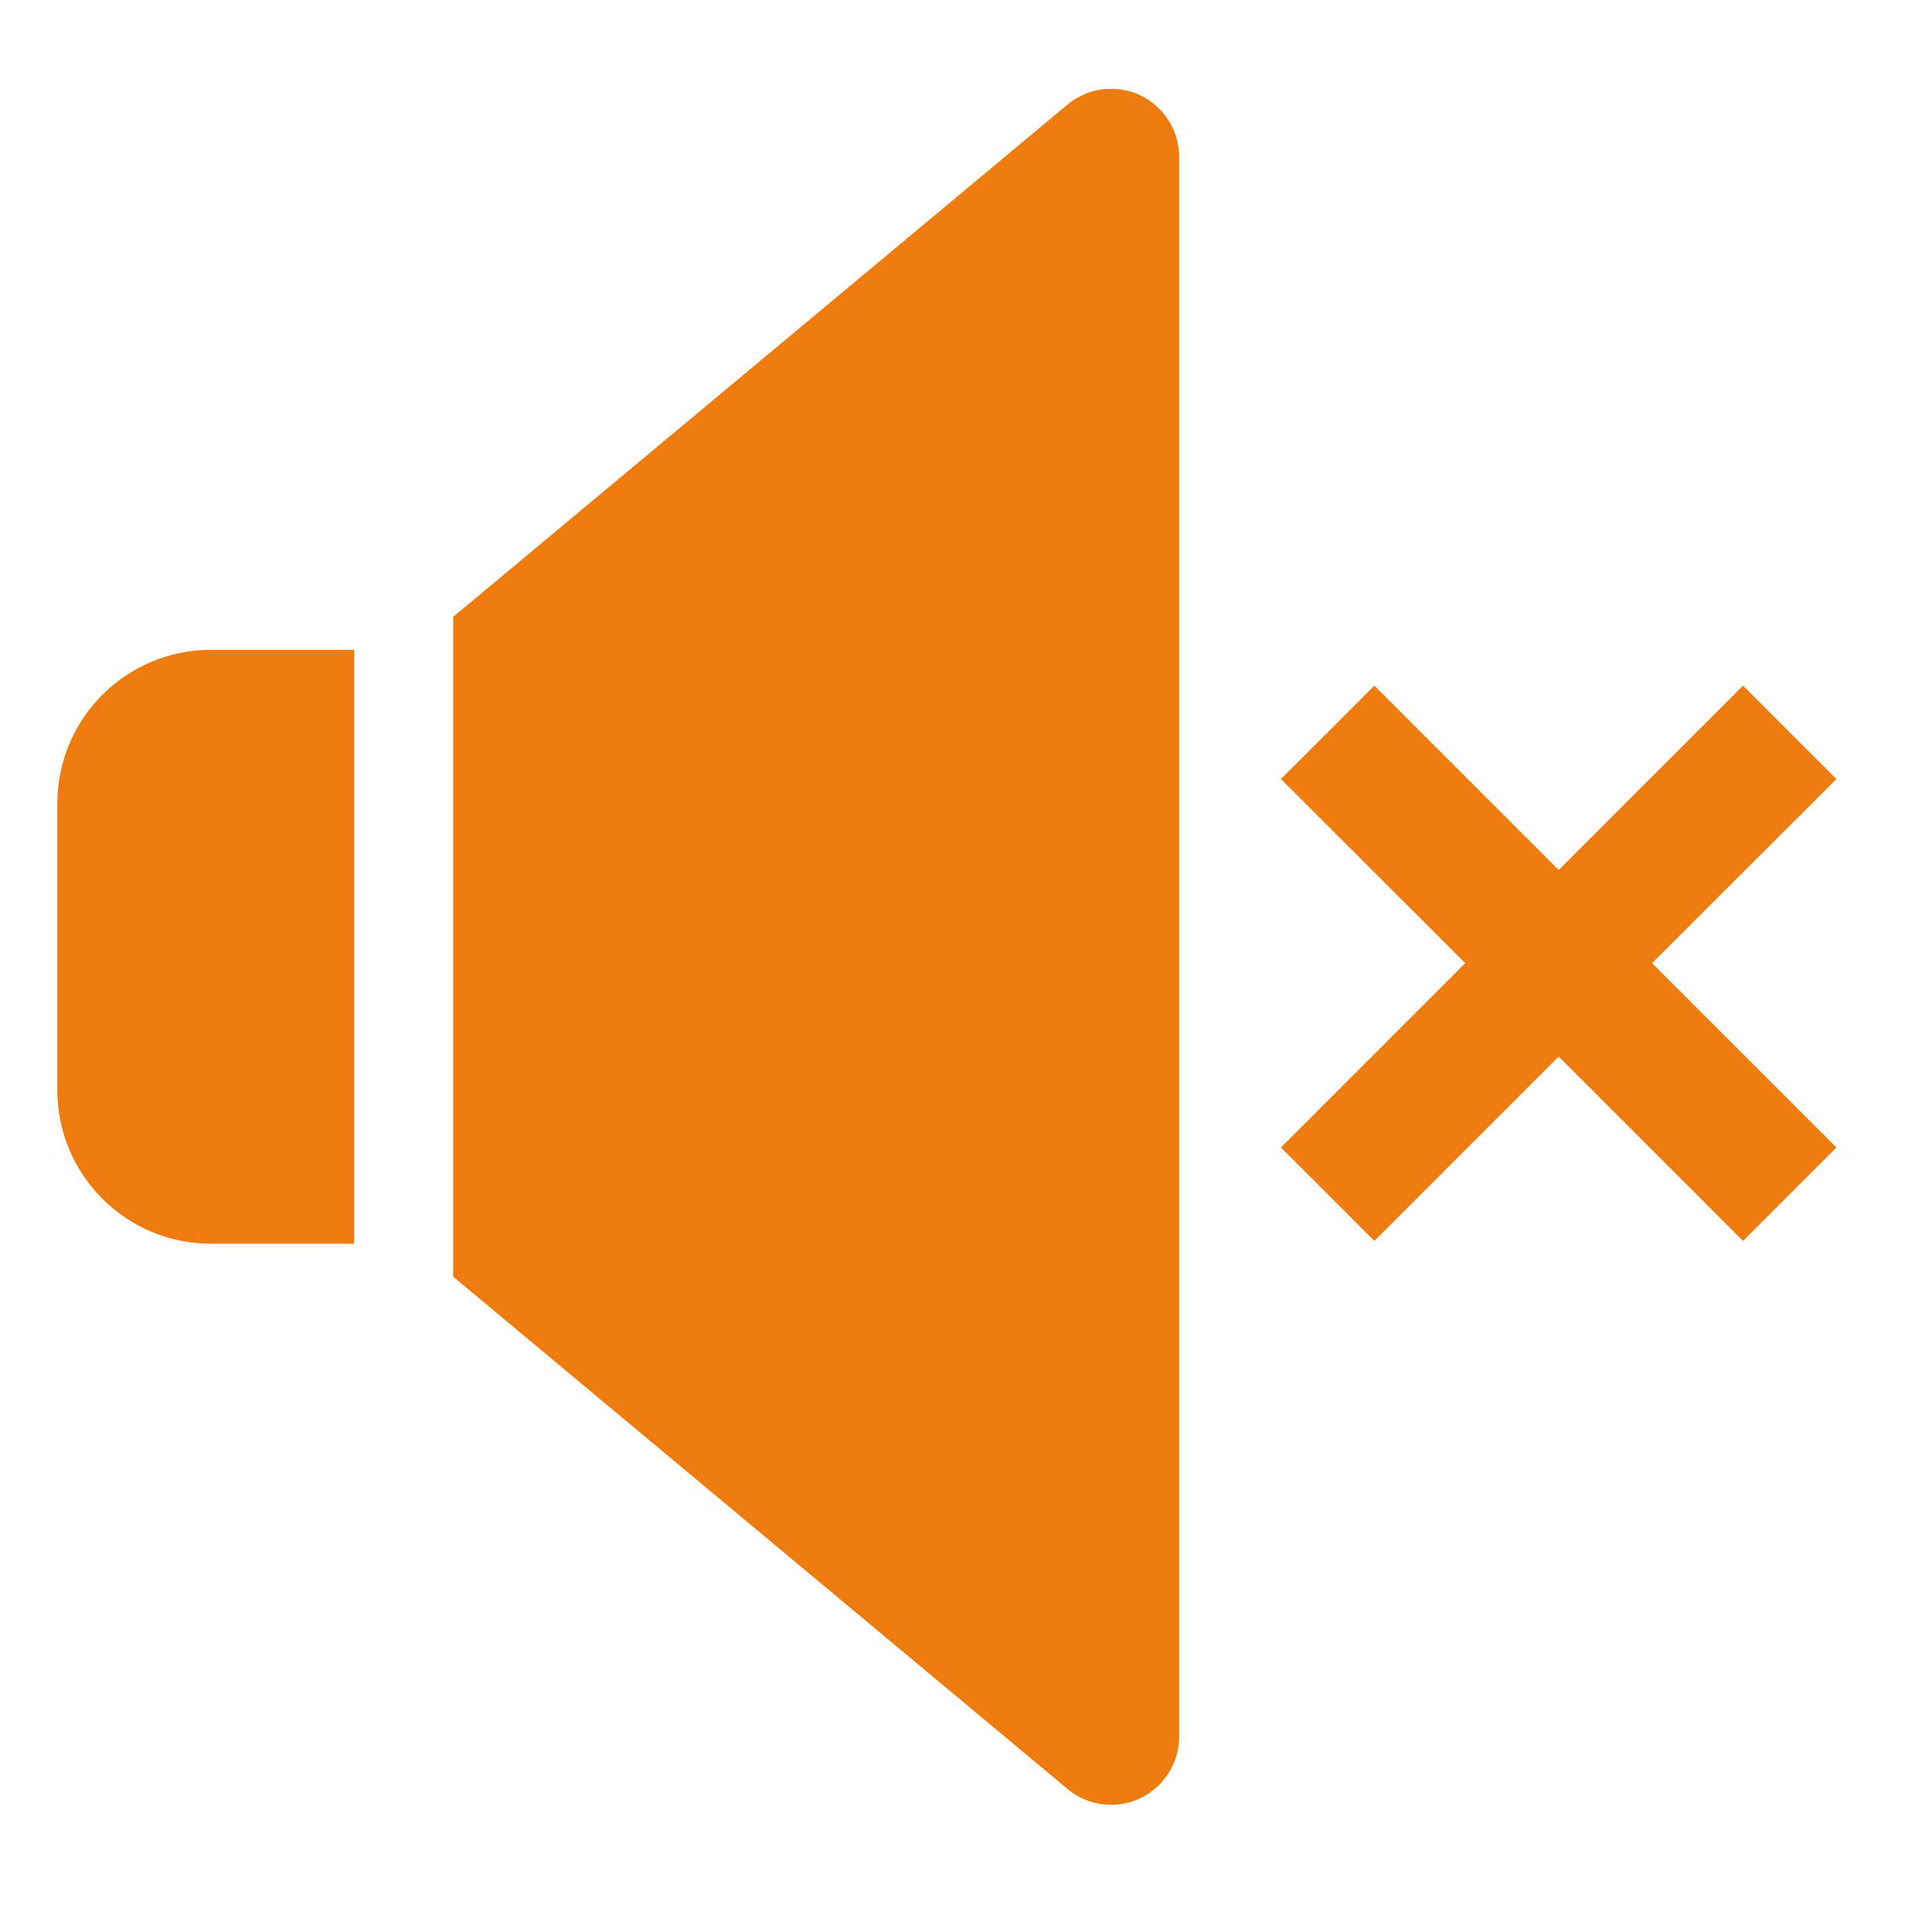
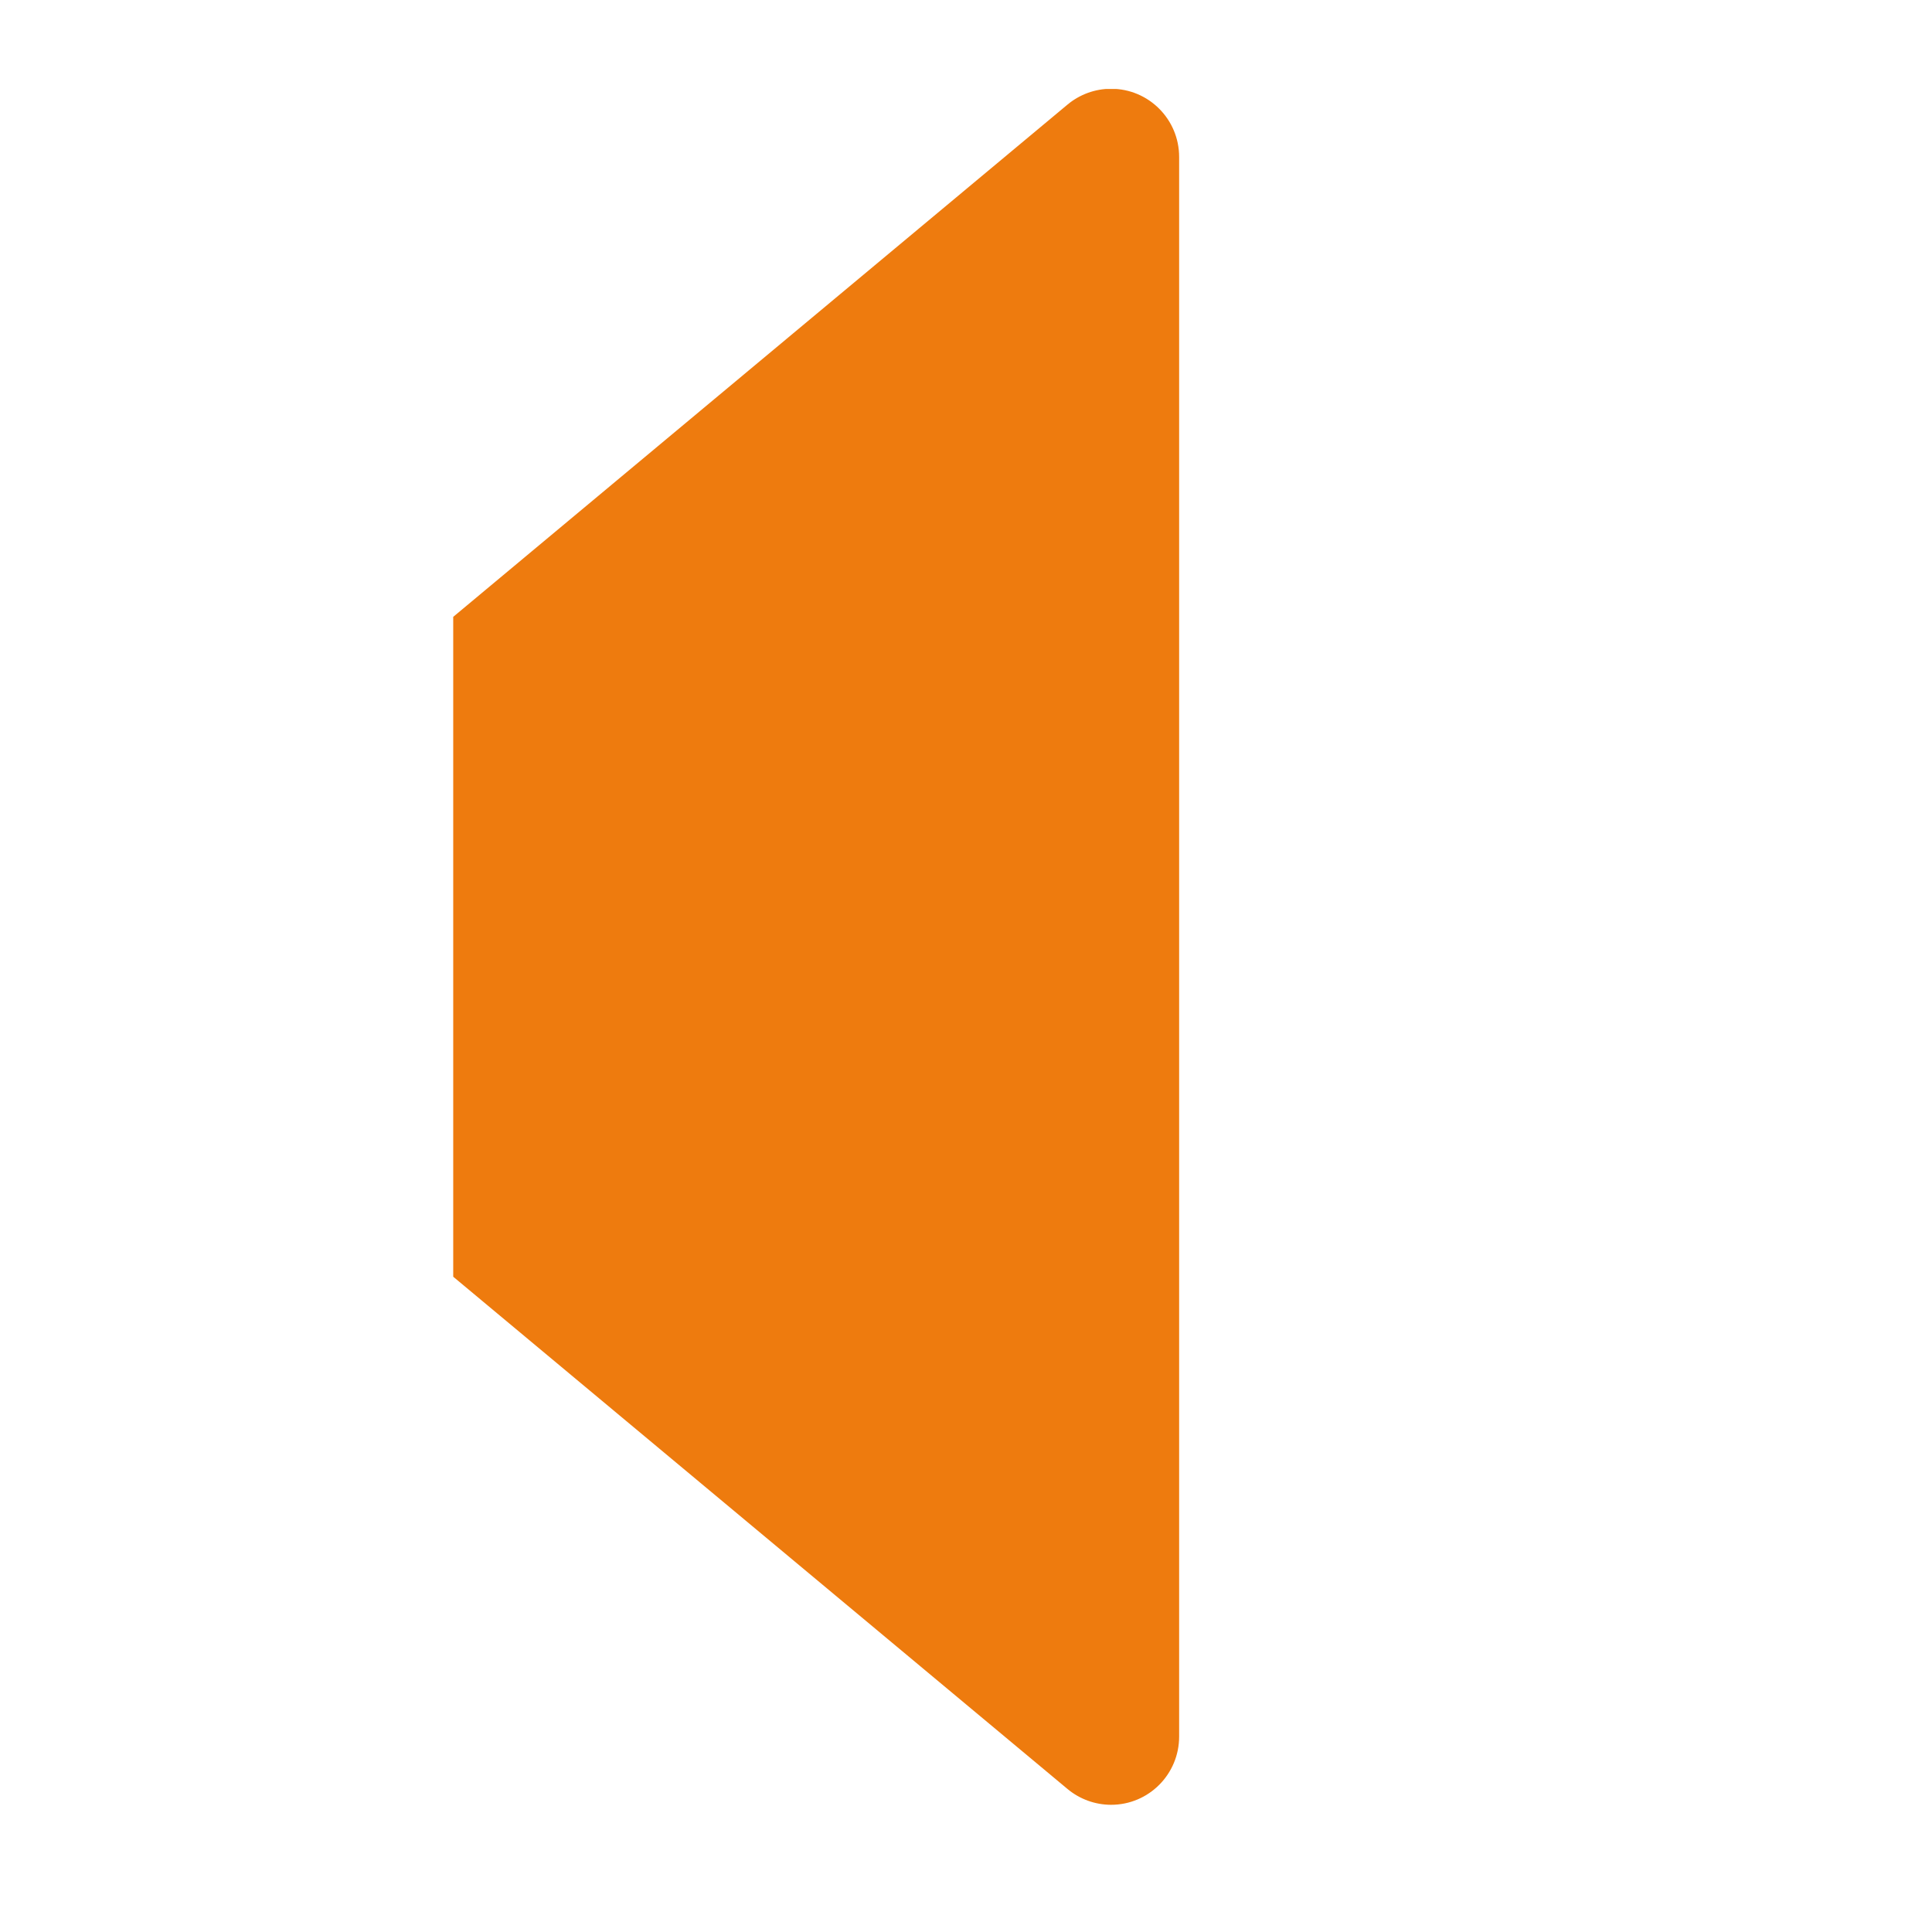
<svg xmlns="http://www.w3.org/2000/svg" width="50" zoomAndPan="magnify" viewBox="0 0 37.5 37.5" height="50" preserveAspectRatio="xMidYMid meet" version="1.2">
  <defs>
    <clipPath id="6b7717bc9c">
      <path d="M 1.094 12 L 7 12 L 7 25 L 1.094 25 Z M 1.094 12 " />
    </clipPath>
    <clipPath id="985ea3d45d">
      <path d="M 8 1.727 L 23 1.727 L 23 35.031 L 8 35.031 Z M 8 1.727 " />
    </clipPath>
    <clipPath id="4151a1d7ad">
      <path d="M 24 13 L 35.883 13 L 35.883 25 L 24 25 Z M 24 13 " />
    </clipPath>
  </defs>
  <g id="4a9072903b">
    <g clip-rule="nonzero" clip-path="url(#6b7717bc9c)">
-       <path style=" stroke:none;fill-rule:nonzero;fill:#ee7b0e;fill-opacity:1;" d="M 4.094 12.613 L 6.875 12.613 L 6.875 24.141 L 4.094 24.141 C 2.449 24.141 1.113 22.805 1.113 21.16 L 1.113 15.594 C 1.113 13.949 2.449 12.613 4.094 12.613 Z M 4.094 12.613 " />
-     </g>
+       </g>
    <g clip-rule="nonzero" clip-path="url(#985ea3d45d)">
      <path style=" stroke:none;fill-rule:nonzero;fill:#ee7b0e;fill-opacity:1;" d="M 21.566 1.723 C 21.258 1.723 20.957 1.832 20.719 2.031 L 8.797 11.973 L 8.797 24.781 L 20.719 34.723 C 20.957 34.922 21.258 35.031 21.566 35.031 C 22.297 35.031 22.887 34.438 22.887 33.707 L 22.887 3.047 C 22.887 2.316 22.297 1.723 21.566 1.723 Z M 21.566 1.723 " />
    </g>
    <g clip-rule="nonzero" clip-path="url(#4151a1d7ad)">
-       <path style=" stroke:none;fill-rule:nonzero;fill:#ee7b0e;fill-opacity:1;" d="M 35.645 15.121 L 33.832 13.309 L 30.254 16.887 L 26.676 13.309 L 24.863 15.121 L 28.441 18.695 L 24.863 22.273 L 26.676 24.086 L 30.254 20.508 L 33.832 24.086 L 35.645 22.273 L 32.066 18.695 Z M 35.645 15.121 " />
-     </g>
+       </g>
  </g>
</svg>